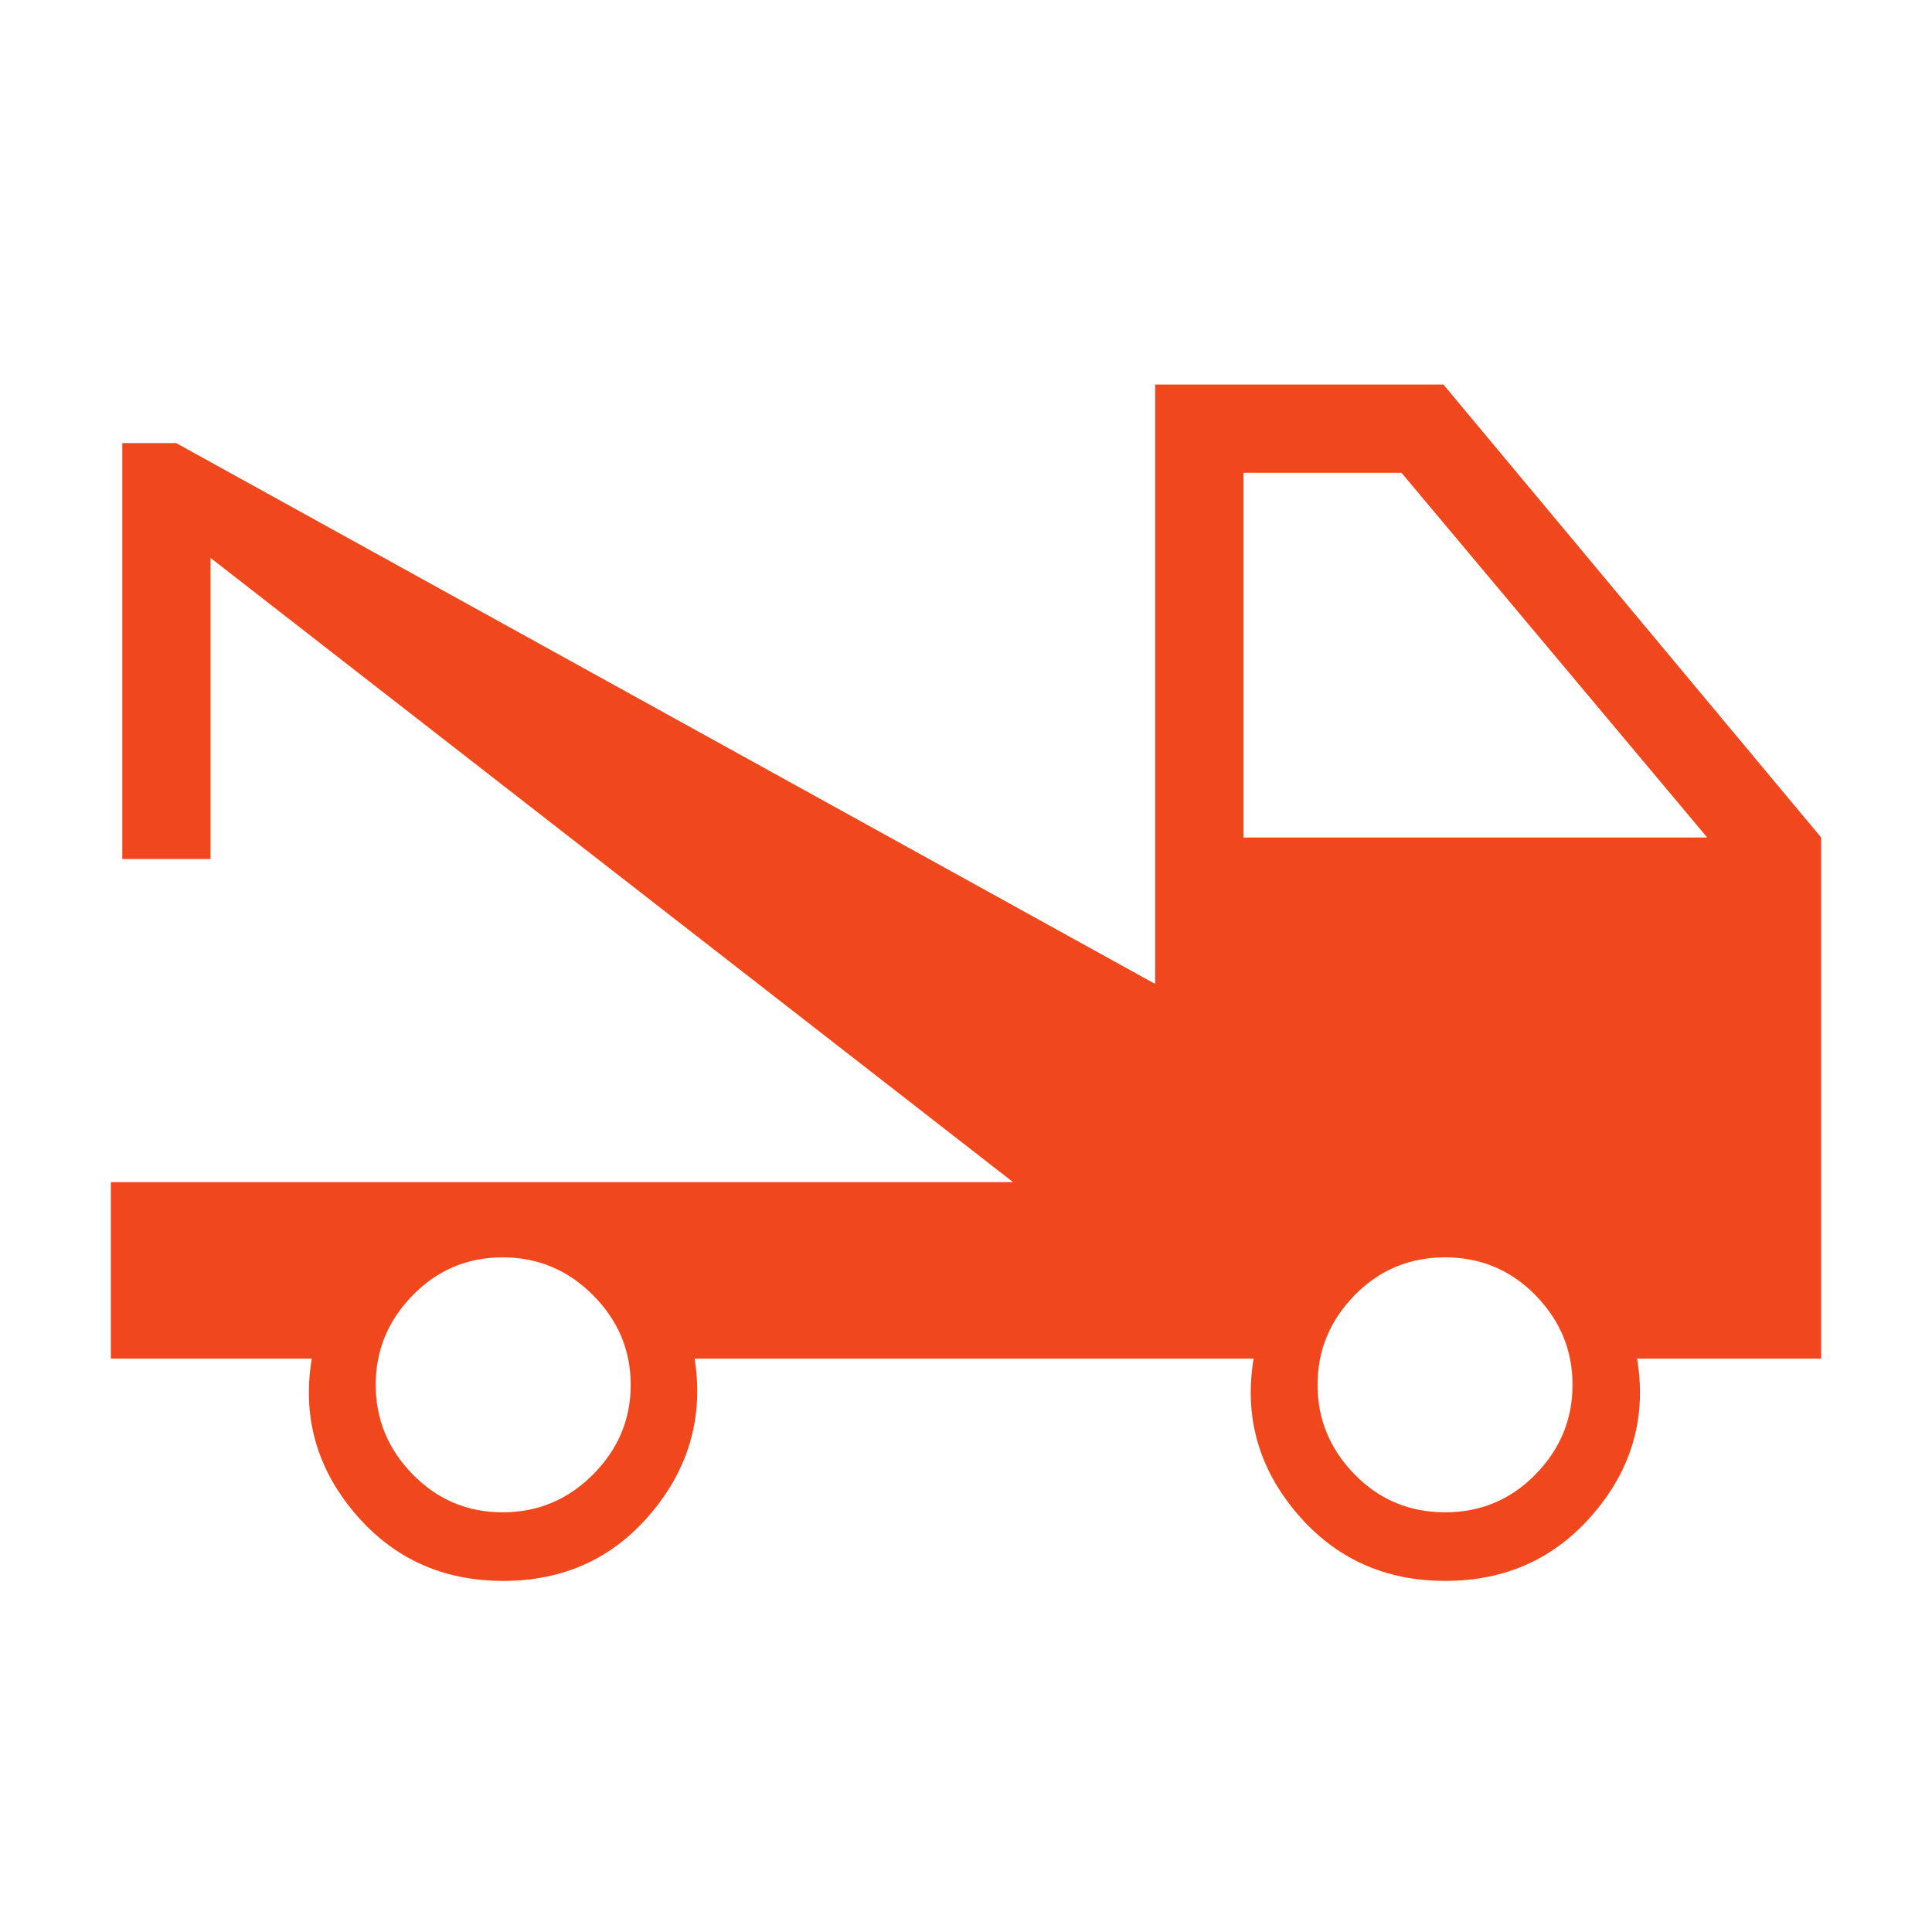
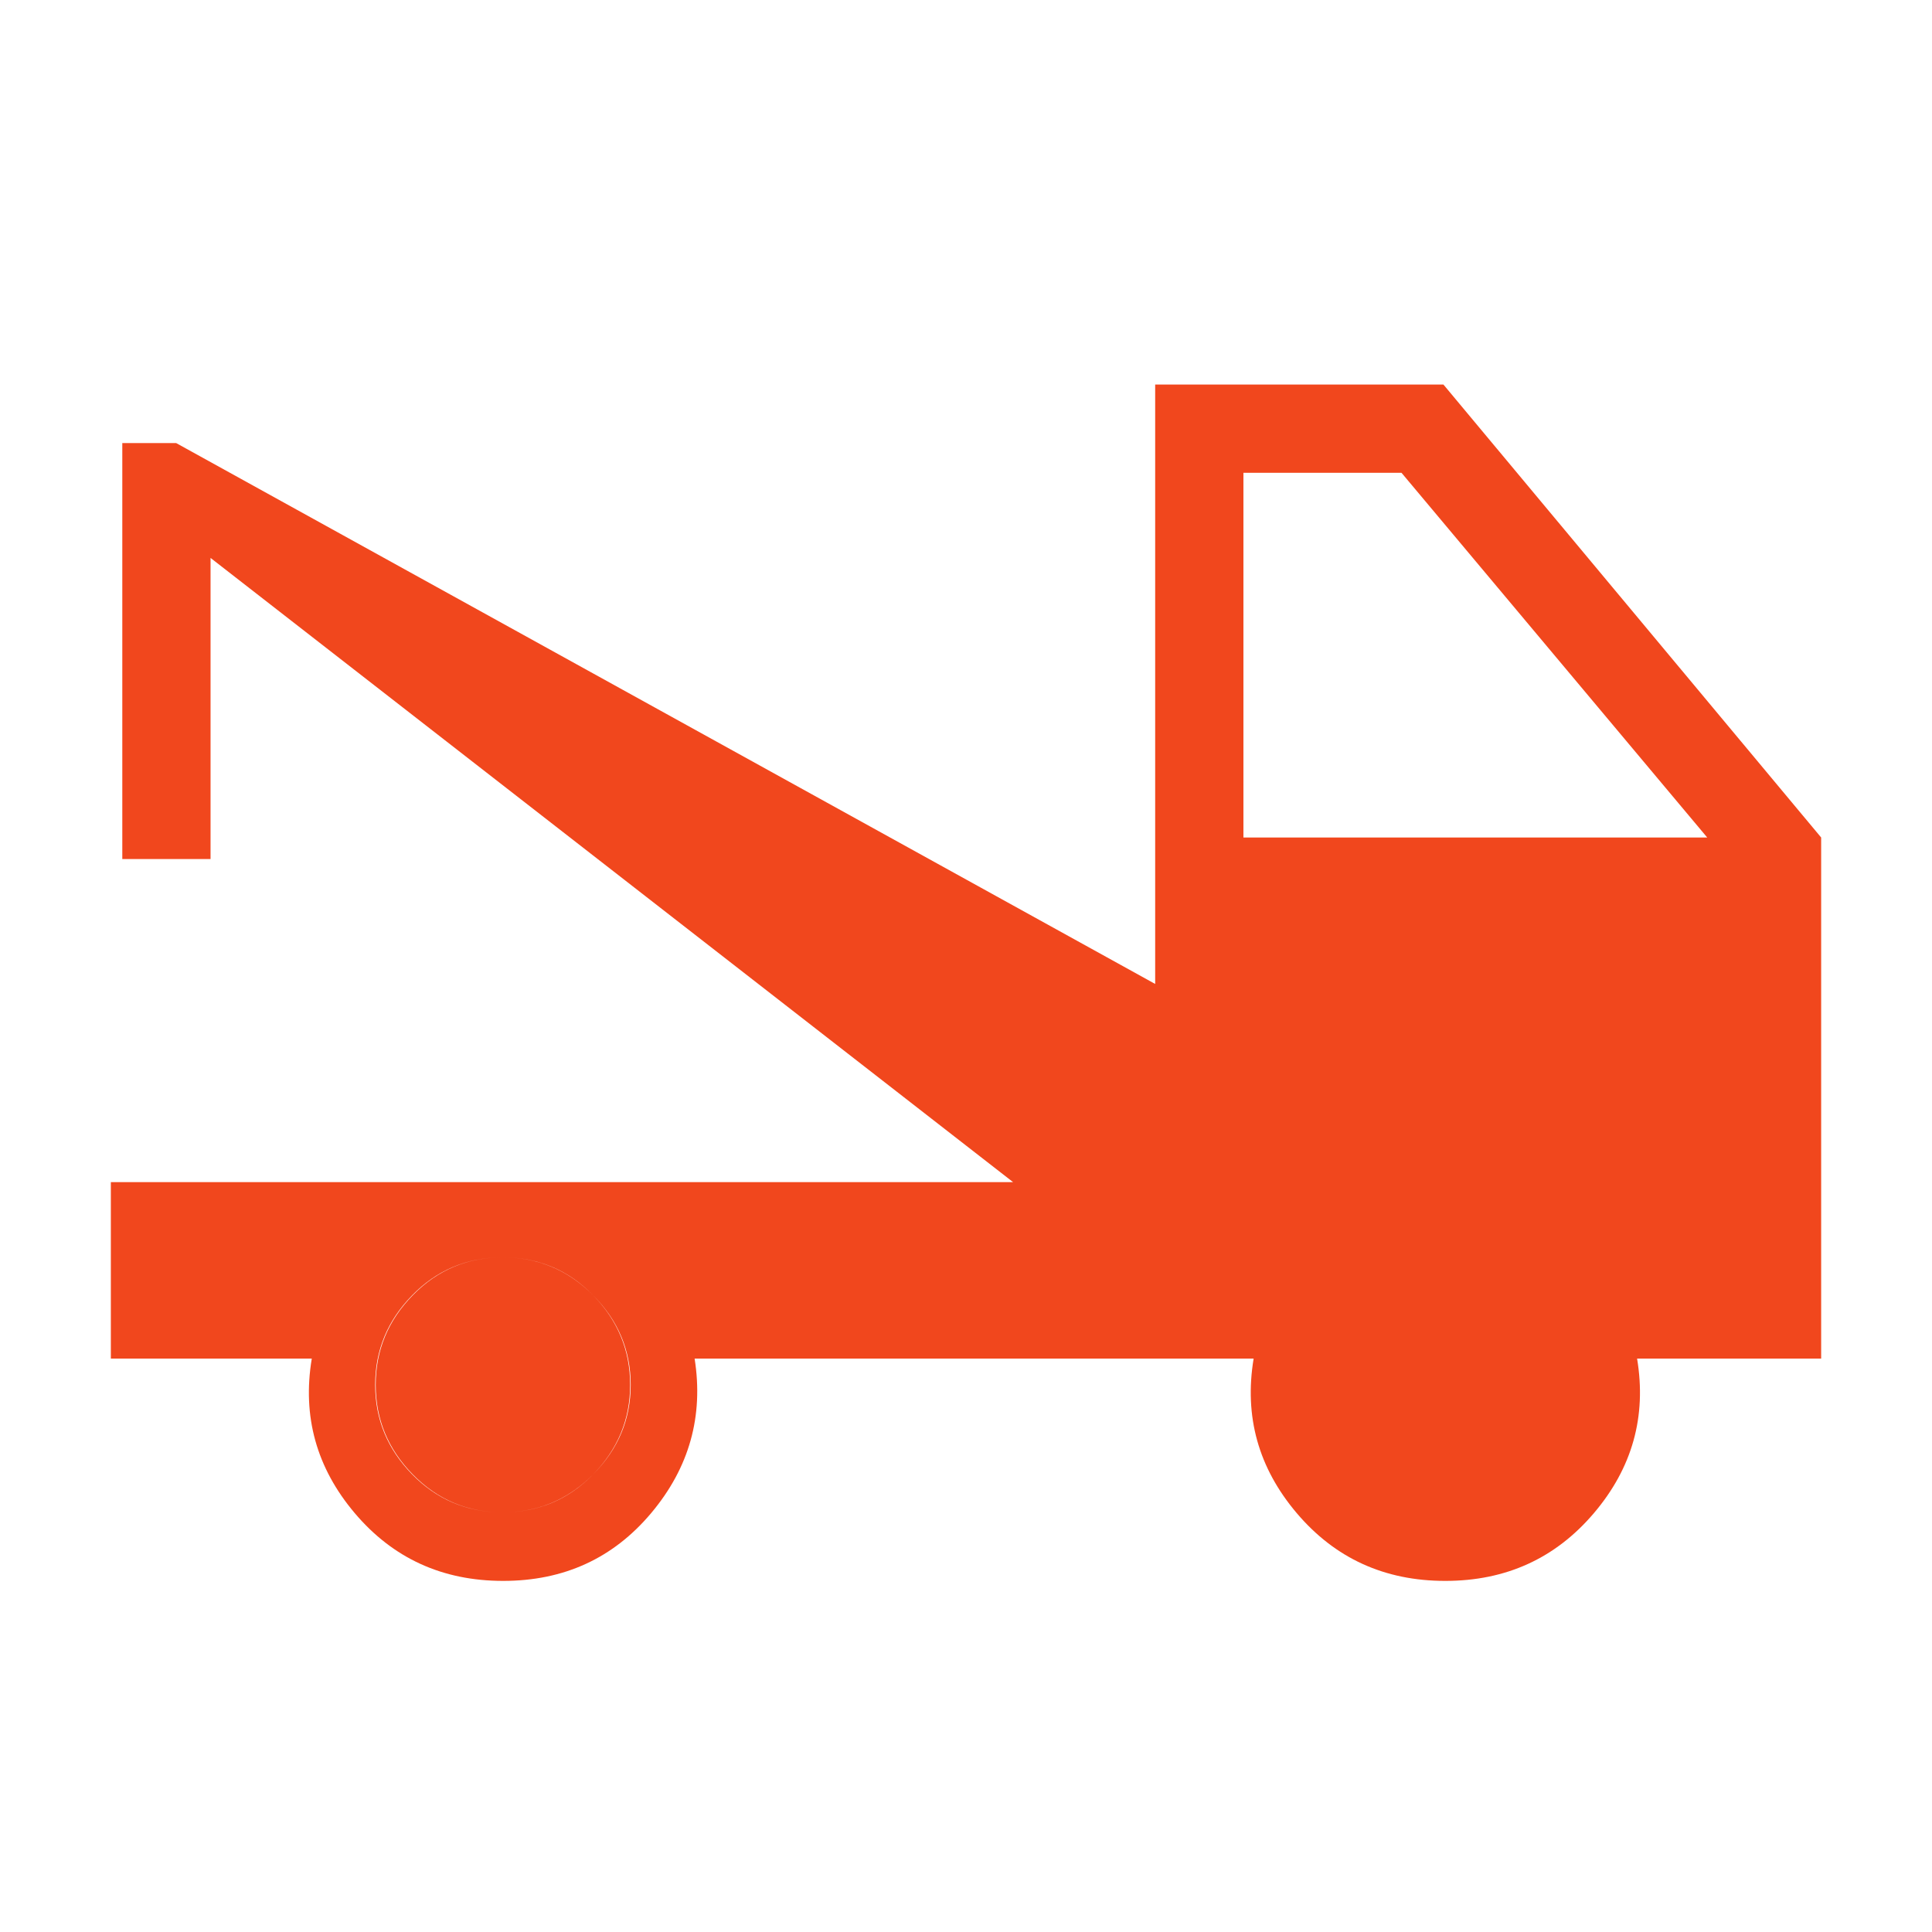
<svg xmlns="http://www.w3.org/2000/svg" height="48px" viewBox="0 -960 960 960" width="48px" fill="#f1471d">
-   <path d="M55.08-284.92v-87.69h448.31L104.62-682.77v149.62H60.77v-206.69h26.77L574-471.08v-297.84h143.23l187.69 225.07v258.93h-91.46q7.16 43.09-21.45 76.77-28.61 33.69-73.86 33.69-45.26 0-73.82-33.69-28.56-33.68-21.41-76.77H345.15q6.77 42.96-21.54 76.71-28.31 33.75-73.58 33.75-45.28 0-73.77-33.69-28.49-33.68-21.34-76.77H55.08Zm194.69 76.38q26.22 0 44.92-18.81 18.7-18.8 18.7-44.53 0-25.74-18.7-44.54-18.7-18.81-44.92-18.81-26.23 0-44.65 18.81-18.43 18.8-18.43 44.54 0 25.73 18.43 44.53 18.42 18.81 44.65 18.81Zm468.27 0q26.5 0 44.92-18.81 18.42-18.8 18.42-44.53 0-25.74-18.42-44.54-18.42-18.81-44.92-18.81t-44.92 18.81q-18.43 18.8-18.43 44.54 0 25.73 18.43 44.53 18.42 18.81 44.92 18.81ZM617.85-543.85h230.46L696.39-725.08h-78.54v181.23Z" />
+   <path d="M55.08-284.92v-87.69h448.31L104.62-682.77v149.62H60.77v-206.69h26.77L574-471.08v-297.84h143.23l187.69 225.07v258.93h-91.46q7.16 43.09-21.45 76.77-28.61 33.69-73.86 33.69-45.26 0-73.82-33.69-28.56-33.68-21.41-76.77H345.15q6.77 42.96-21.54 76.71-28.31 33.75-73.58 33.75-45.28 0-73.77-33.69-28.49-33.68-21.34-76.77H55.08Zm194.69 76.38q26.22 0 44.92-18.81 18.7-18.8 18.7-44.53 0-25.74-18.7-44.54-18.7-18.81-44.92-18.81-26.23 0-44.65 18.81-18.43 18.8-18.43 44.54 0 25.73 18.43 44.53 18.42 18.81 44.65 18.81Zq26.5 0 44.92-18.81 18.42-18.8 18.42-44.53 0-25.74-18.42-44.54-18.42-18.81-44.92-18.81t-44.92 18.81q-18.43 18.8-18.43 44.54 0 25.73 18.43 44.53 18.42 18.81 44.92 18.81ZM617.85-543.85h230.46L696.39-725.08h-78.54v181.23Z" />
</svg>